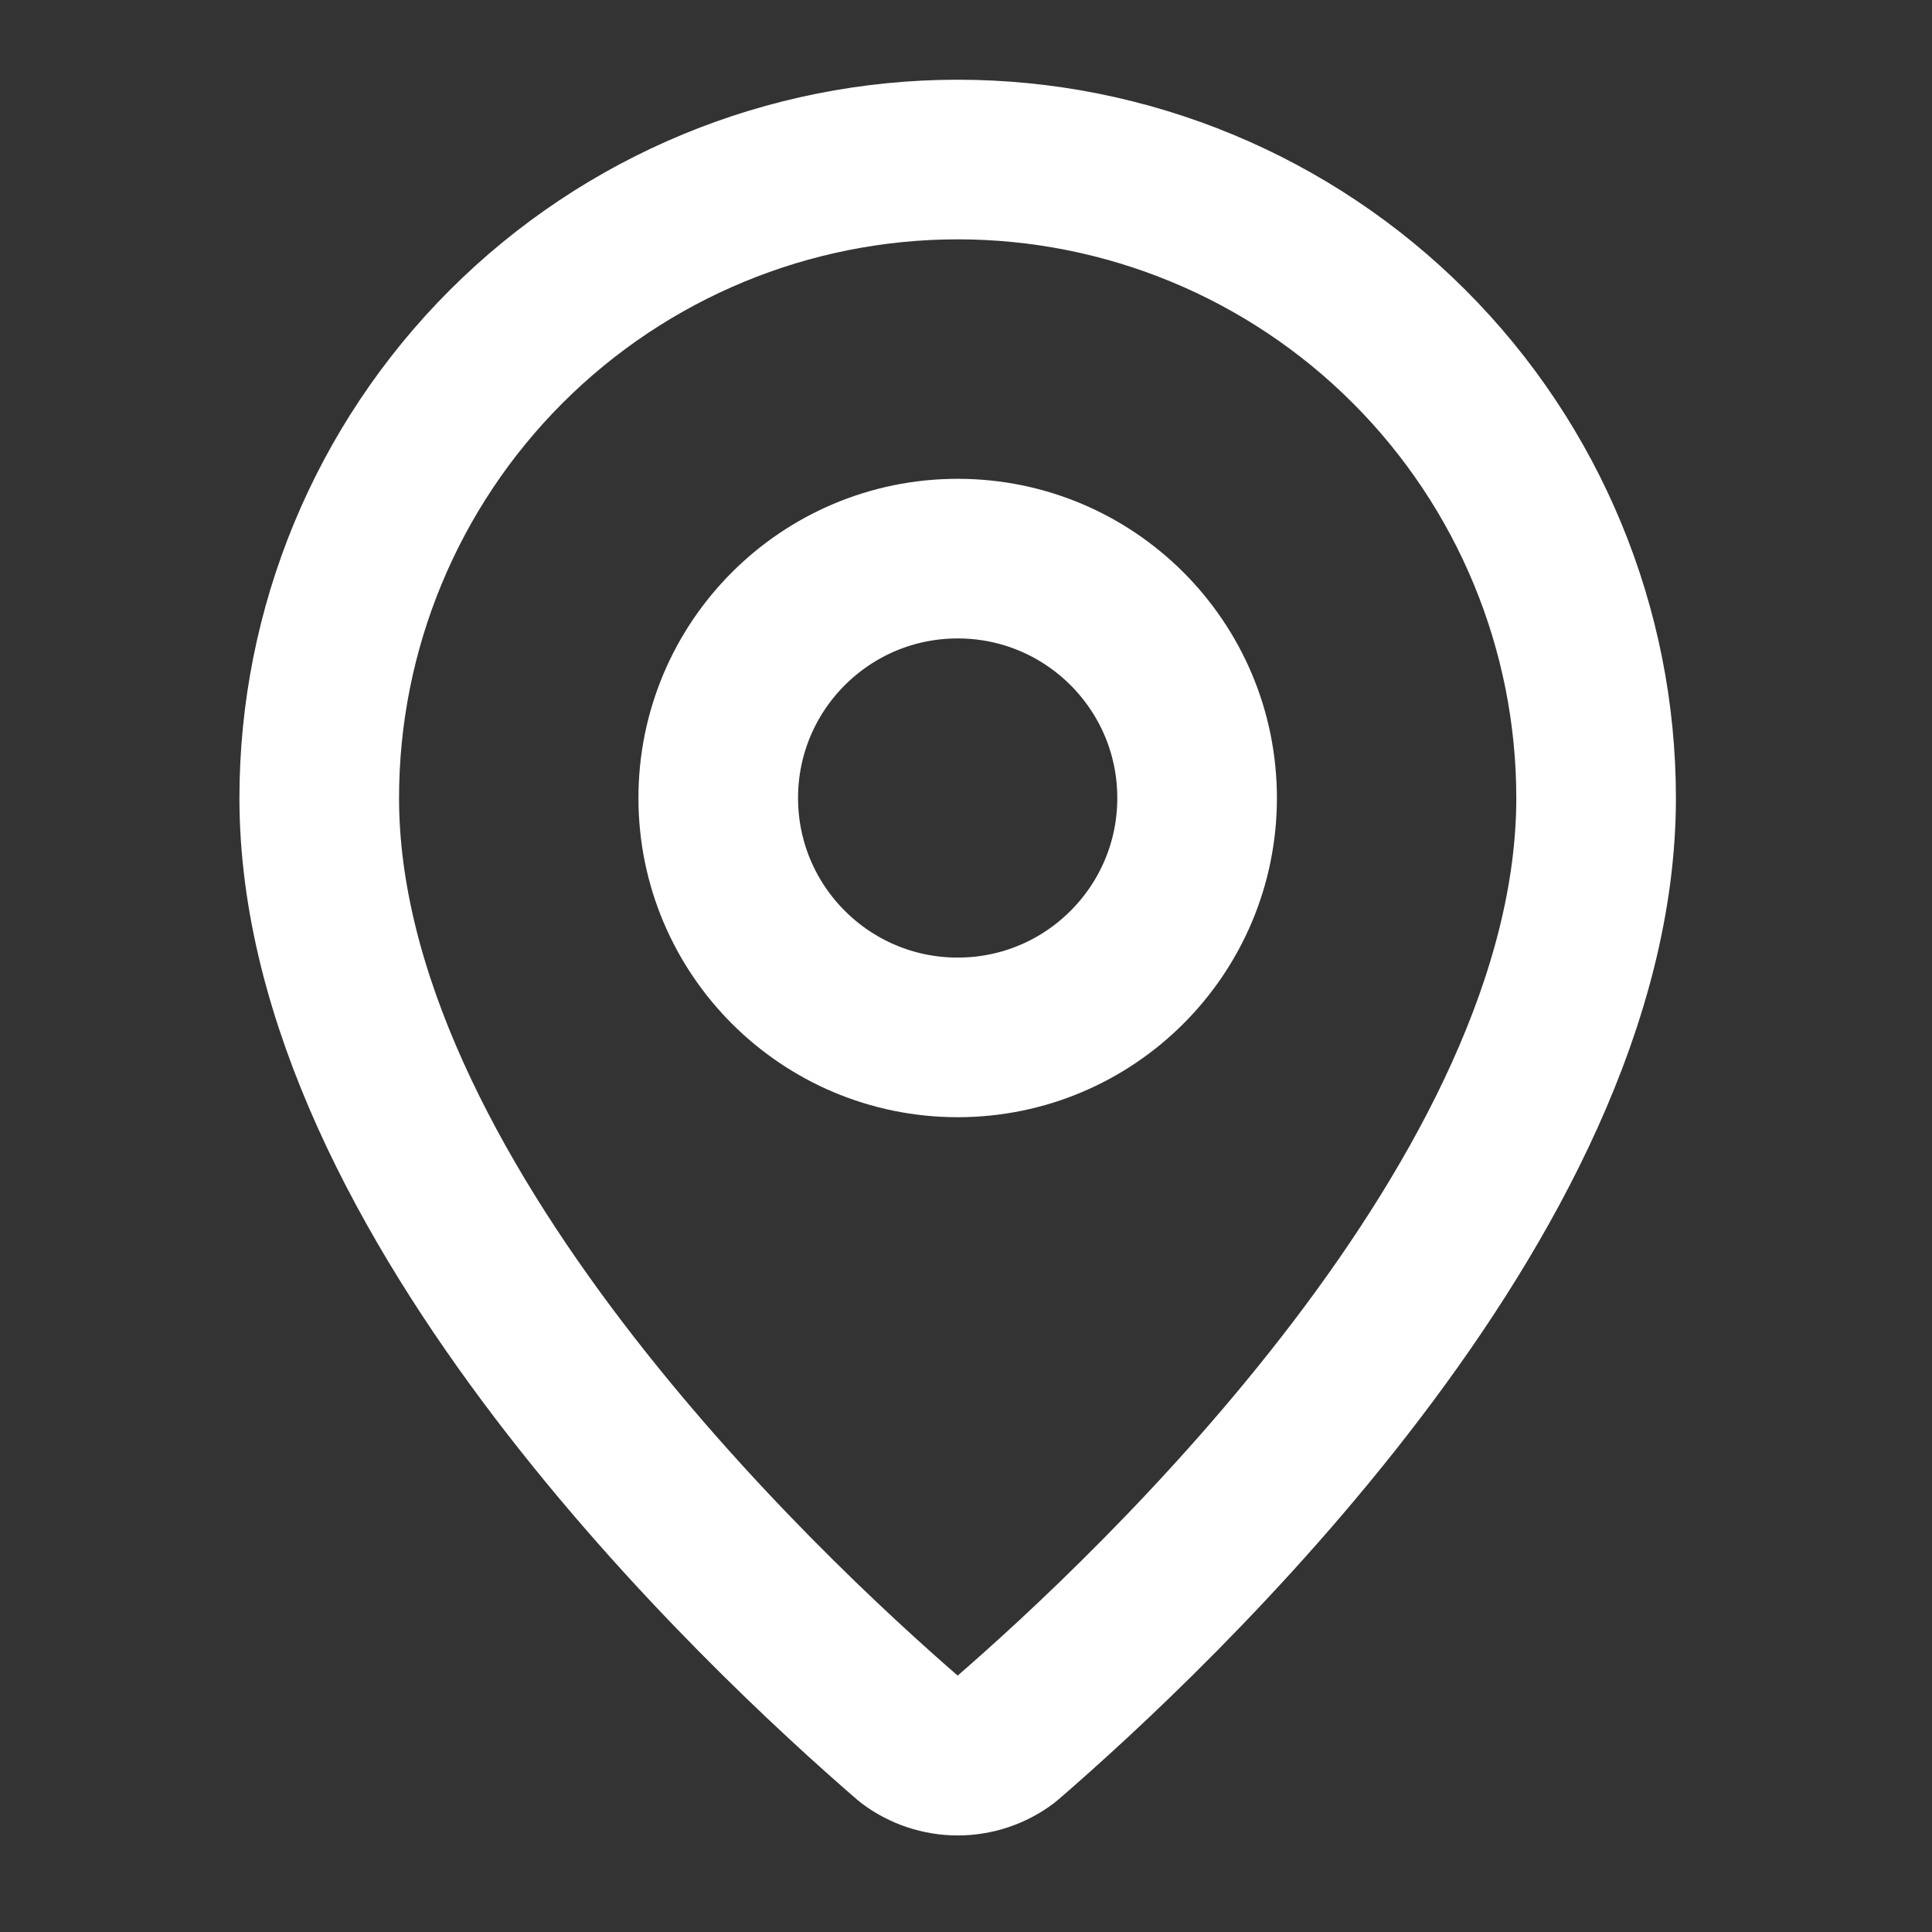
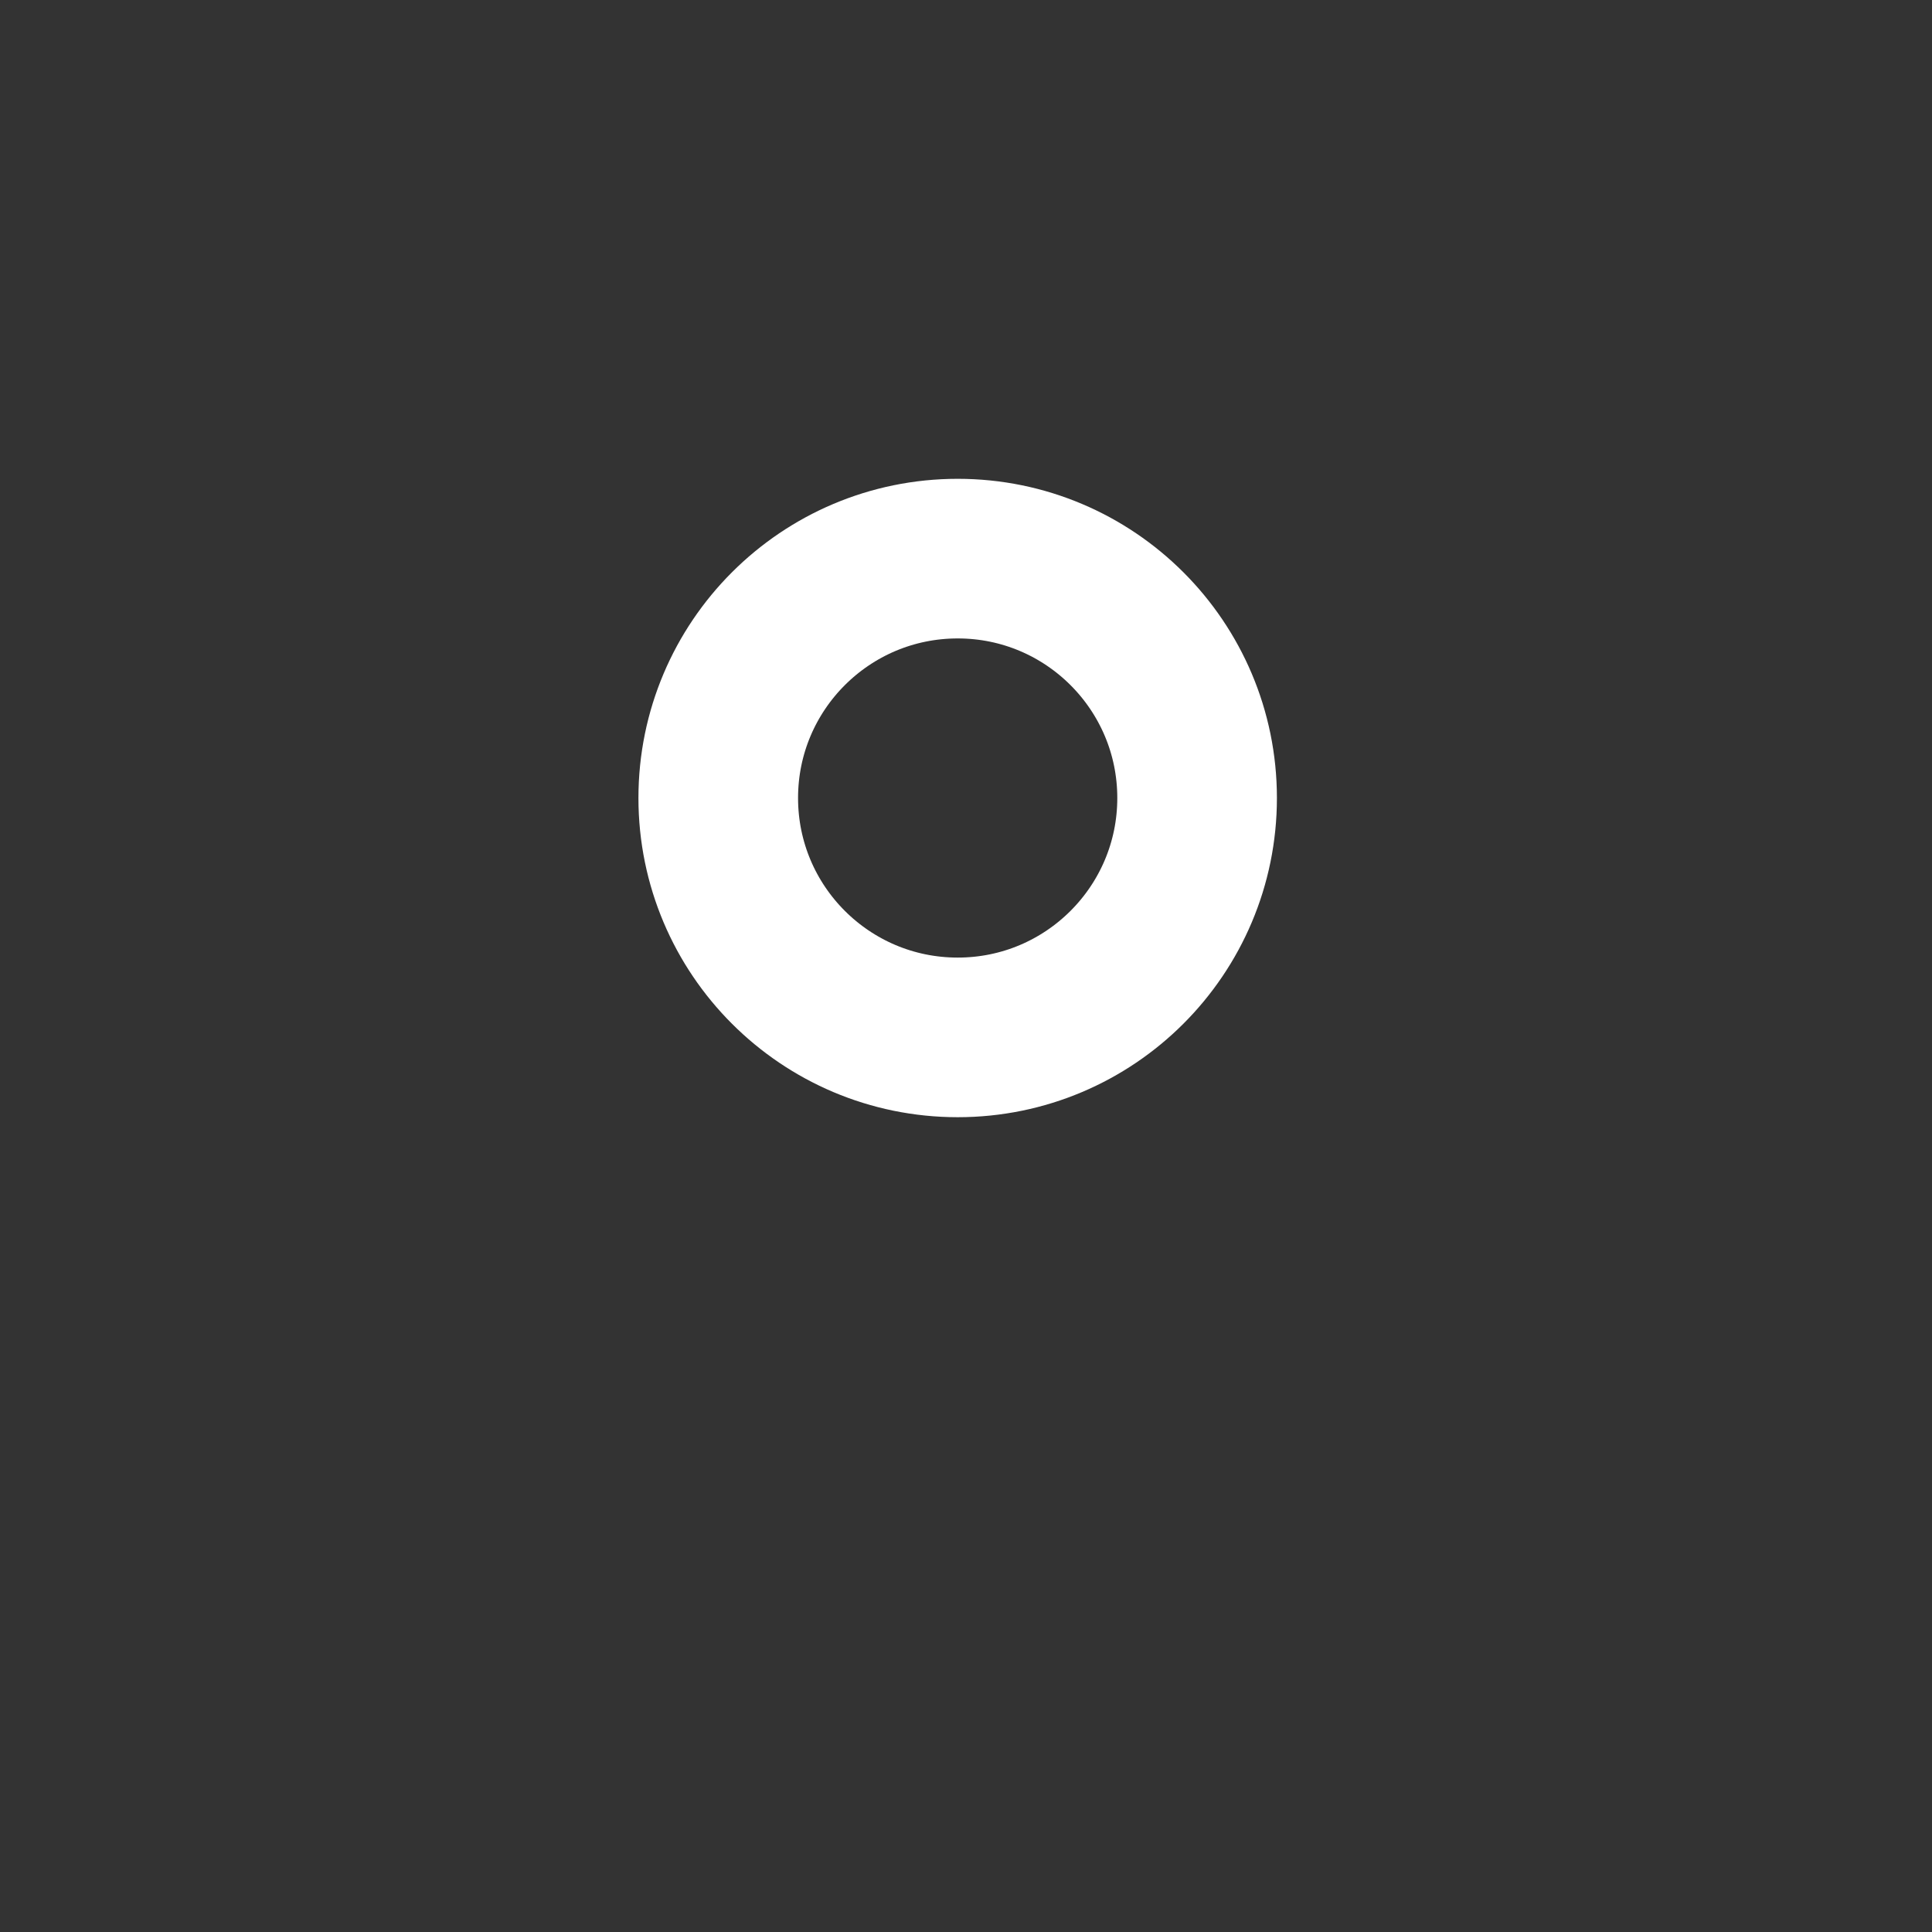
<svg xmlns="http://www.w3.org/2000/svg" fill="none" height="100%" overflow="visible" preserveAspectRatio="none" style="display: block;" viewBox="0 0 21 21" width="100%">
  <rect x="0" y="0" width="21" height="21" fill="#333333" stroke="none" />
  <g id="lucide/map-pin">
    <g id="Vector">
-       <path d="M17.349 8.674C17.349 13.005 12.544 17.516 10.931 18.909C10.781 19.022 10.598 19.083 10.41 19.083C10.222 19.083 10.039 19.022 9.888 18.909C8.275 17.516 3.47 13.005 3.47 8.674C3.47 6.833 4.201 5.068 5.502 3.767C6.804 2.465 8.569 1.734 10.41 1.734C12.25 1.734 14.015 2.465 15.317 3.767C16.618 5.068 17.349 6.833 17.349 8.674Z" stroke="white" stroke-linecap="round" stroke-linejoin="round" stroke-width="1.735" />
      <path d="M10.41 11.276C11.847 11.276 13.012 10.111 13.012 8.674C13.012 7.237 11.847 6.072 10.41 6.072C8.972 6.072 7.807 7.237 7.807 8.674C7.807 10.111 8.972 11.276 10.41 11.276Z" stroke="white" stroke-linecap="round" stroke-linejoin="round" stroke-width="1.735" />
    </g>
  </g>
</svg>